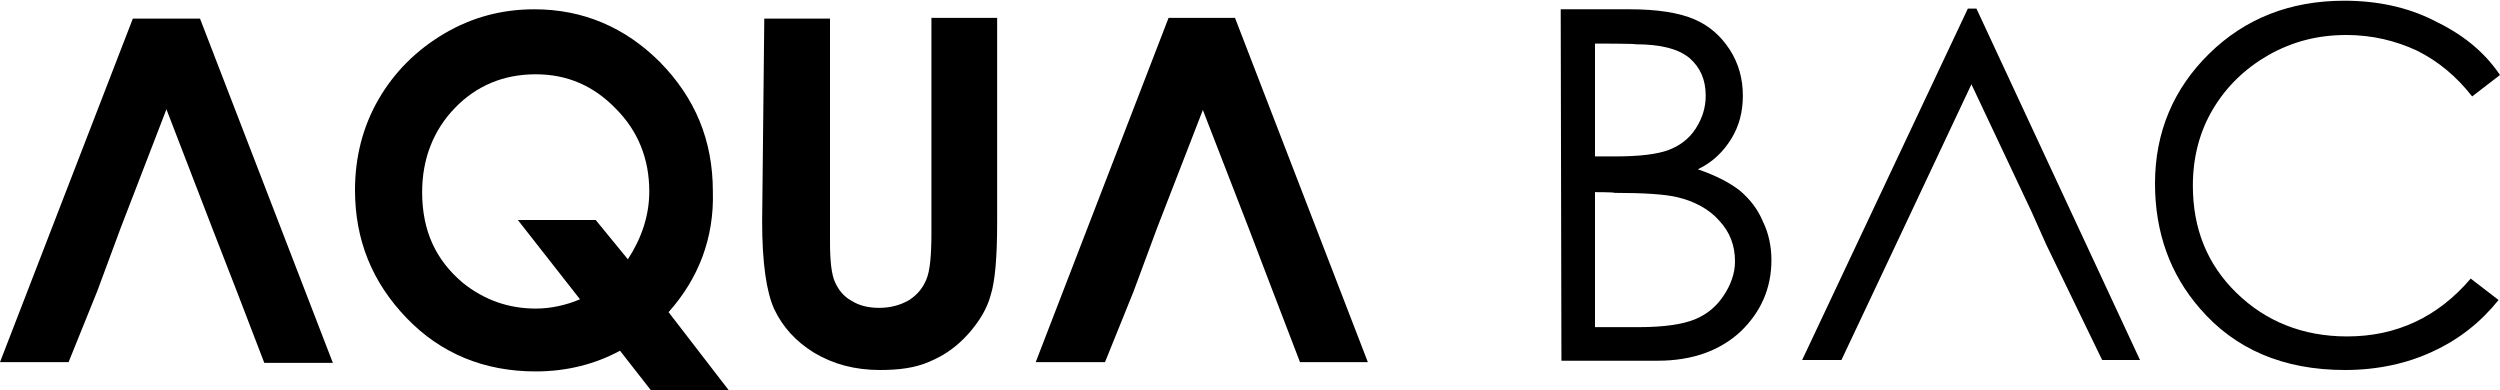
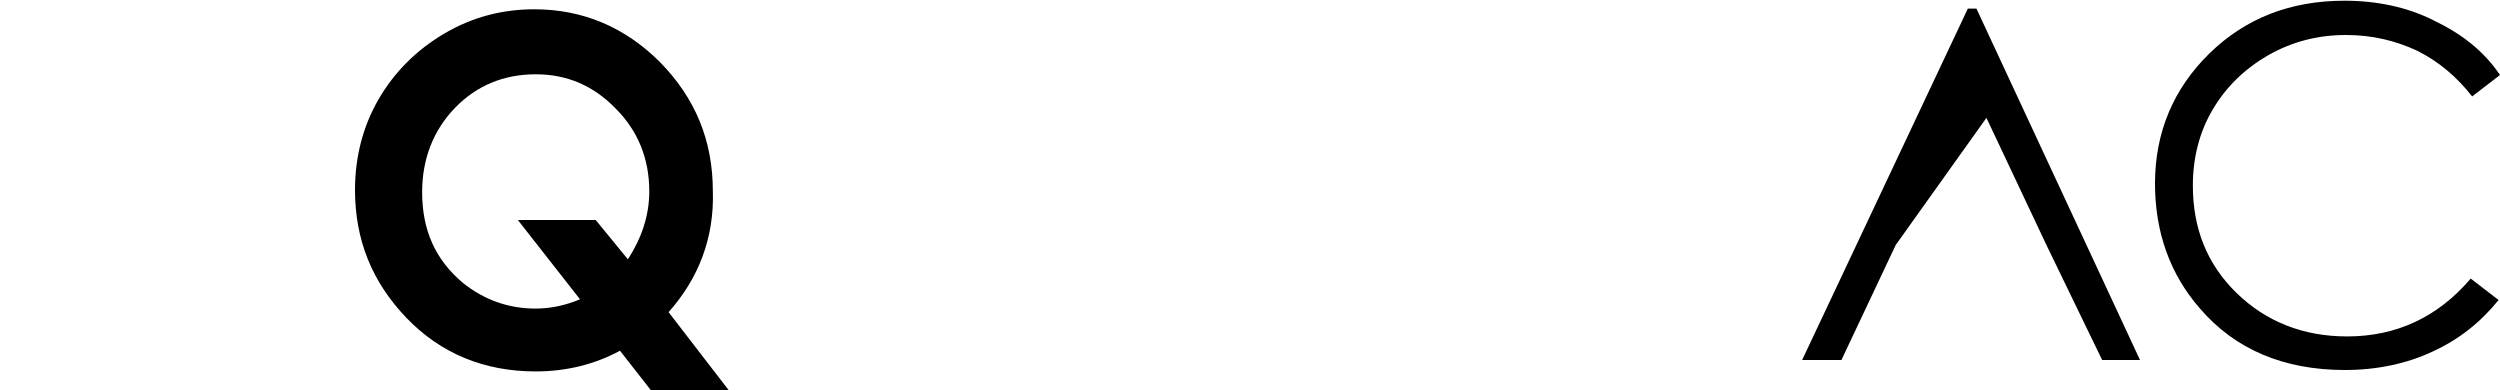
<svg xmlns="http://www.w3.org/2000/svg" version="1.1" id="Layer_1" x="0px" y="0px" viewBox="0 0 350 54.6" style="enable-background:new 0 0 350 54.6;" xml:space="preserve">
  <g>
-     <path d="M218.5,1.3h9.7c3.9,0,6.9,0.5,9,1.4s3.7,2.3,5,4.3c1.2,1.9,1.8,4,1.8,6.4c0,2.2-0.5,4.2-1.6,6c-1.1,1.8-2.6,3.3-4.7,4.3 c2.6,0.9,4.5,1.9,5.9,3c1.4,1.2,2.5,2.6,3.2,4.3c0.8,1.6,1.2,3.5,1.2,5.4c0,4-1.5,7.3-4.3,10c-2.9,2.7-6.8,4.1-11.6,4.1h-13.5 L218.5,1.3L218.5,1.3z M223.3,6.1v15.8h2.8c3.4,0,5.9-0.3,7.5-0.9c1.6-0.6,2.9-1.6,3.8-3c0.9-1.4,1.4-2.9,1.4-4.6 c0-2.3-0.8-4-2.3-5.3c-1.6-1.3-4.1-1.9-7.5-1.9C229,6.1,223.3,6.1,223.3,6.1z M223.3,26.9v18.9h6.1c3.6,0,6.2-0.4,7.9-1.1 c1.7-0.7,3-1.8,4-3.3c1-1.5,1.6-3.1,1.6-4.8c0-2.2-0.7-4.1-2.2-5.7c-1.4-1.6-3.4-2.7-5.9-3.3c-1.7-0.4-4.6-0.6-8.8-0.6 C226.1,26.9,223.3,26.9,223.3,26.9z" />
-     <path d="M265.4,34.3l-7.6,16.1h-5.5l23.2-49.2h1.2l22.9,49.2h-5.3l-7.8-16.1l-2.1-4.7l-8.4-17.8" />
+     <path d="M265.4,34.3l-7.6,16.1h-5.5l23.2-49.2h1.2l22.9,49.2h-5.3l-7.8-16.1l-8.4-17.8" />
    <path d="M350,10.5l-3.9,3c-2.2-2.8-4.7-4.9-7.7-6.4c-3-1.4-6.3-2.2-9.9-2.2c-4,0-7.5,0.9-10.9,2.8c-3.3,1.9-5.9,4.4-7.8,7.6 c-1.9,3.2-2.8,6.8-2.8,10.7c0,6,2,11,6.1,15c4.1,4,9.3,6.1,15.5,6.1c6.9,0,12.7-2.7,17.3-8.1l3.9,3c-2.5,3.1-5.5,5.5-9.2,7.2 c-3.6,1.7-7.8,2.6-12.3,2.6c-8.6,0-15.4-2.9-20.3-8.6c-4.2-4.8-6.3-10.7-6.3-17.5c0-7.2,2.6-13.3,7.6-18.2c5-4.9,11.3-7.4,18.9-7.4 c4.6,0,8.8,0.9,12.4,2.7C344.6,4.7,347.7,7.1,350,10.5z" />
    <g>
-       <path d="M29.7,31.9l-6.4-16.6l-6.4,16.6l-3.3,8.9l-4,9.9H0L18.6,2.6H28l18.6,48.2H37l-3.8-9.9" />
      <path d="M93.6,43.7l8.4,10.9H91.1l-4.3-5.5c-3.5,1.9-7.5,2.9-11.8,2.9c-7.2,0-13.3-2.5-18.1-7.5c-4.8-5-7.2-10.9-7.2-17.9 c0-4.6,1.1-8.9,3.3-12.7s5.3-6.9,9.2-9.2c3.9-2.3,8.1-3.4,12.6-3.4c6.8,0,12.7,2.5,17.6,7.4c4.9,5,7.4,10.9,7.4,18.1 C100,33.3,97.8,39,93.6,43.7z M87.9,36.3c1.9-2.9,3-6.1,3-9.5c0-4.6-1.6-8.5-4.7-11.6c-3.1-3.2-6.8-4.8-11.2-4.8 c-4.5,0-8.3,1.6-11.3,4.7c-3,3.1-4.6,7.1-4.6,11.8c0,5.4,1.9,9.5,5.7,12.7c3,2.4,6.4,3.6,10.2,3.6c2.2,0,4.3-0.5,6.2-1.3 l-8.7-11.1h10.9L87.9,36.3z" />
-       <path d="M107,2.6h9.2v31.2c0,2.7,0.2,4.6,0.7,5.7c0.5,1.1,1.2,2,2.3,2.6c1.1,0.7,2.4,1,3.9,1c1.6,0,3-0.4,4.2-1.1 c1.2-0.8,1.9-1.7,2.4-2.9c0.5-1.2,0.7-3.3,0.7-6.6v-30h9.2v28.7c0,4.9-0.3,8.2-0.9,10.1c-0.5,1.9-1.6,3.7-3.1,5.4 c-1.6,1.8-3.3,3-5.4,3.9c-2,0.9-4.3,1.2-7,1.2c-3.5,0-6.5-0.8-9.2-2.4c-2.6-1.6-4.4-3.6-5.6-6.1c-1.1-2.4-1.7-6.5-1.7-12.3 L107,2.6L107,2.6z" />
-       <path d="M174.8,31.9l-6.4-16.5l-6.4,16.5l-3.3,8.9l-4,9.9H145l18.6-48.2h9.3l18.6,48.2H182l-3.8-9.9" />
    </g>
  </g>
</svg>